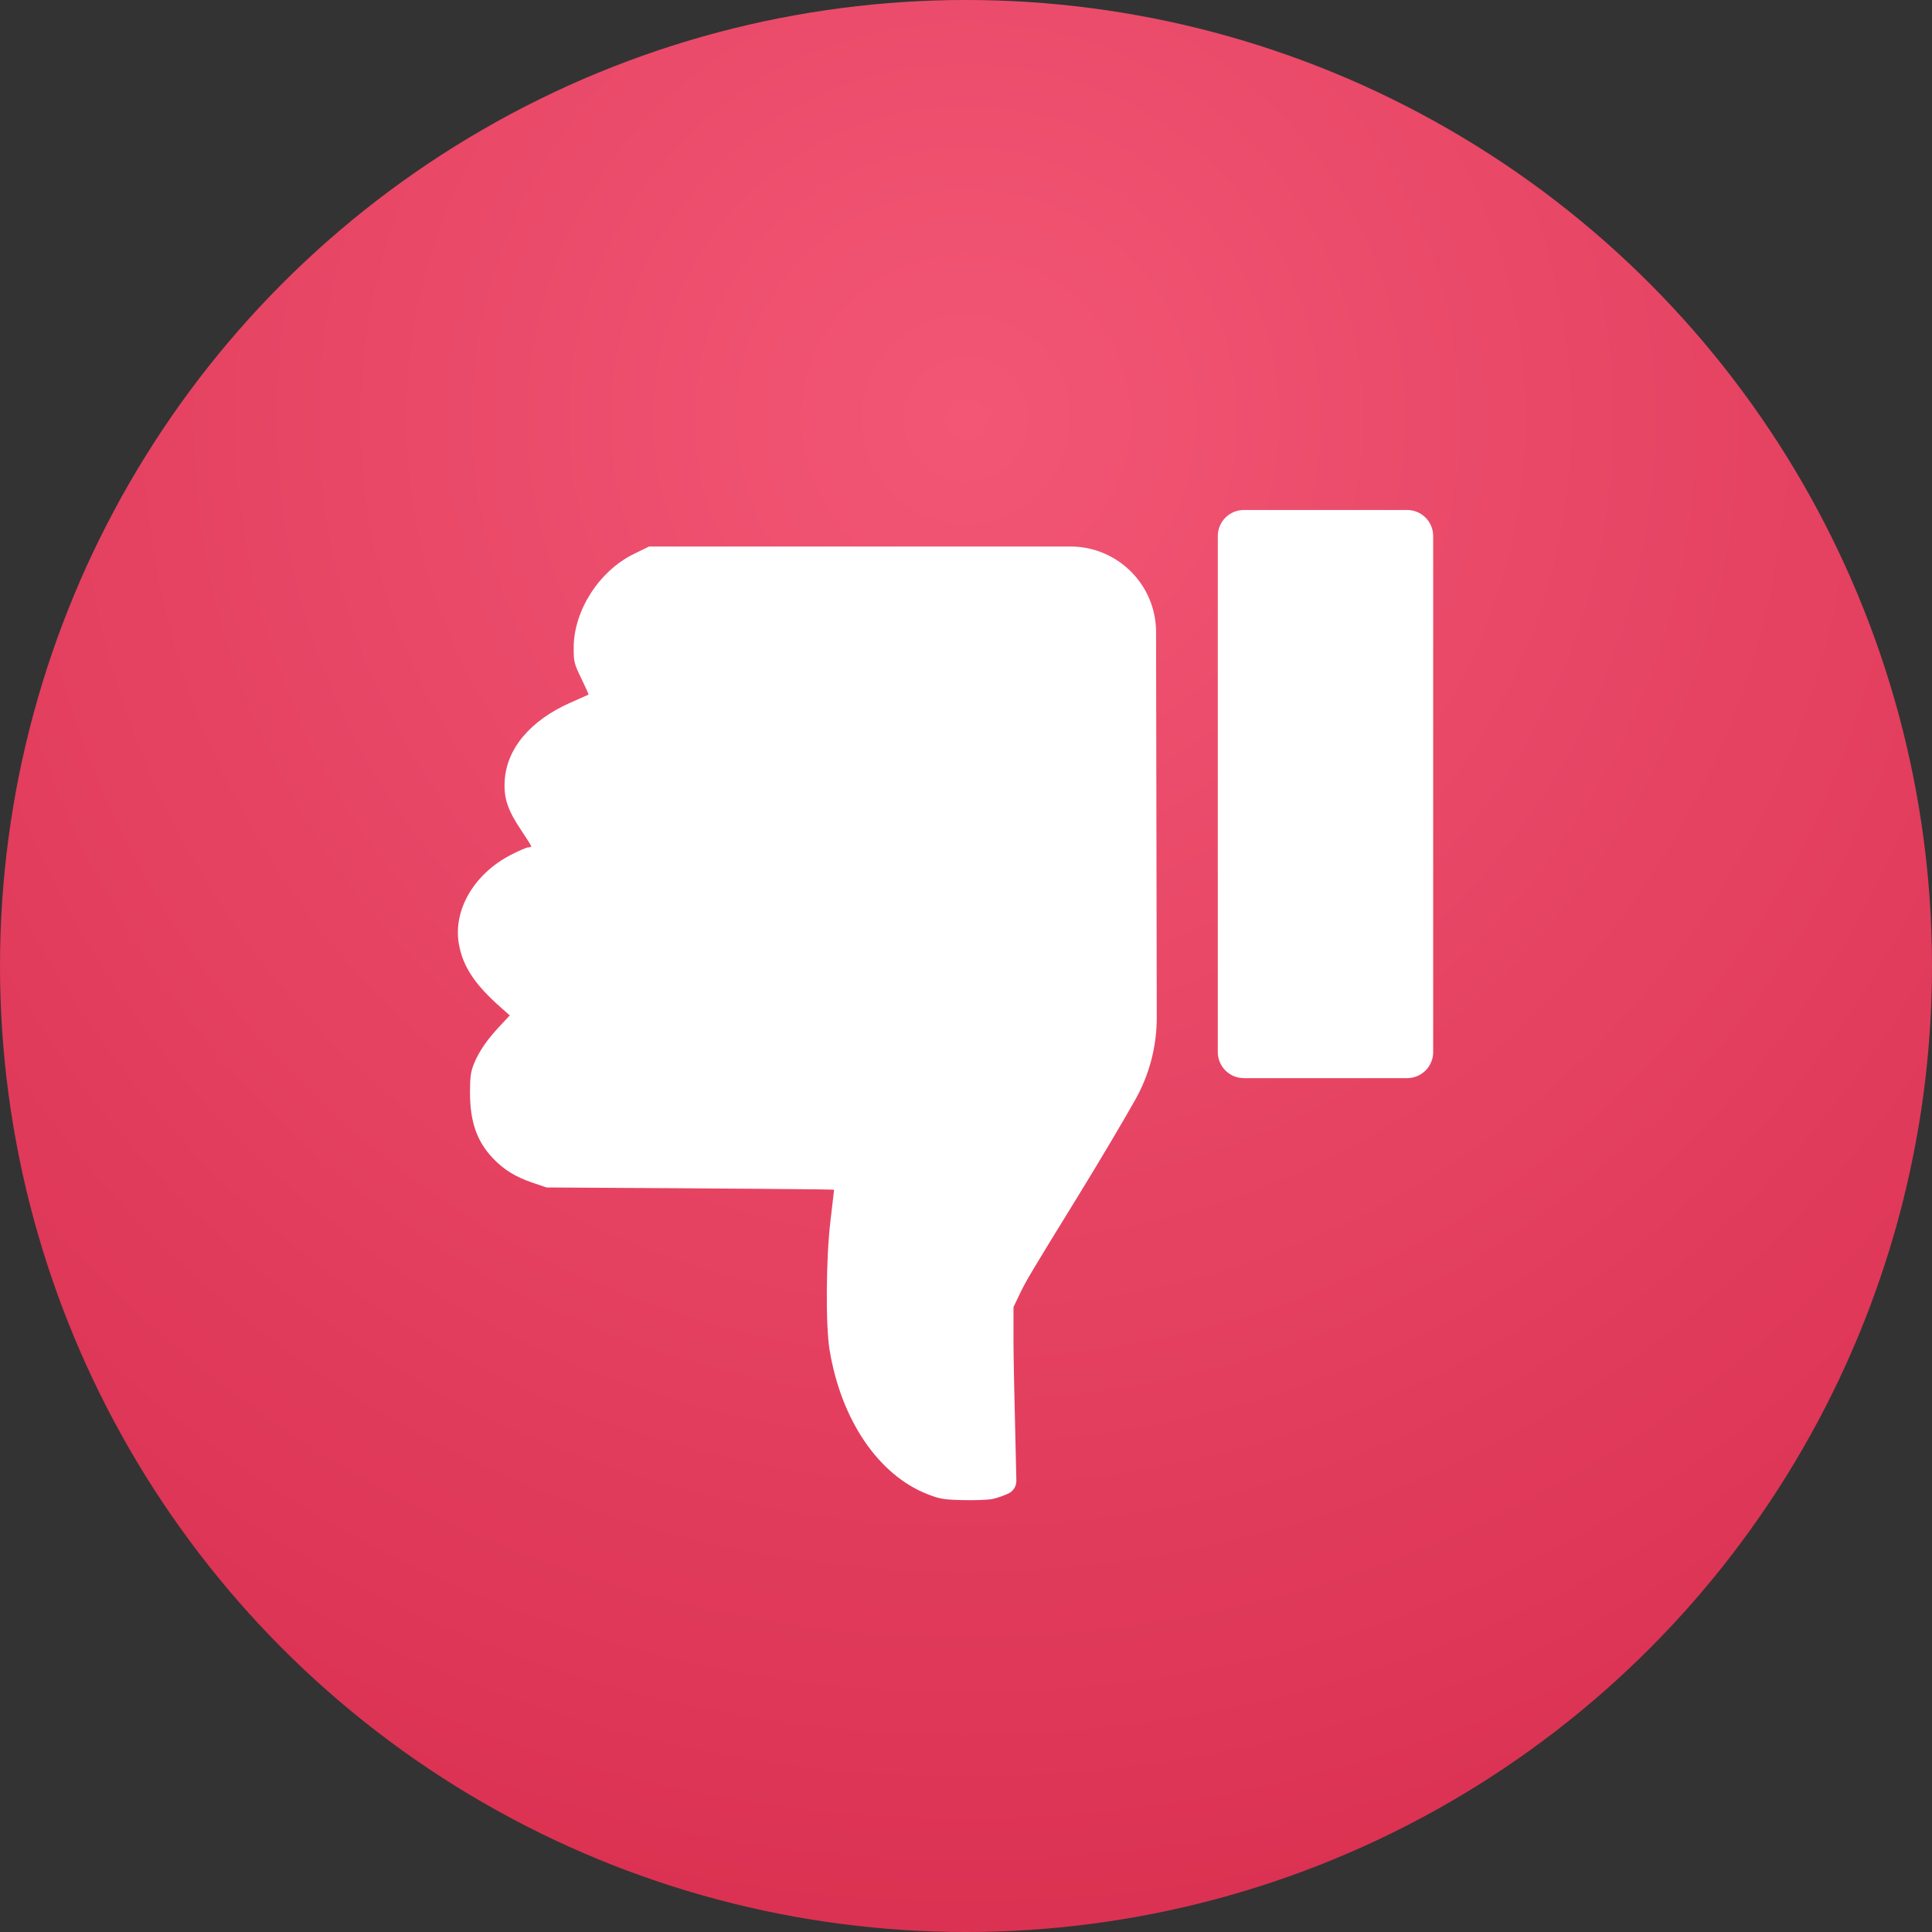
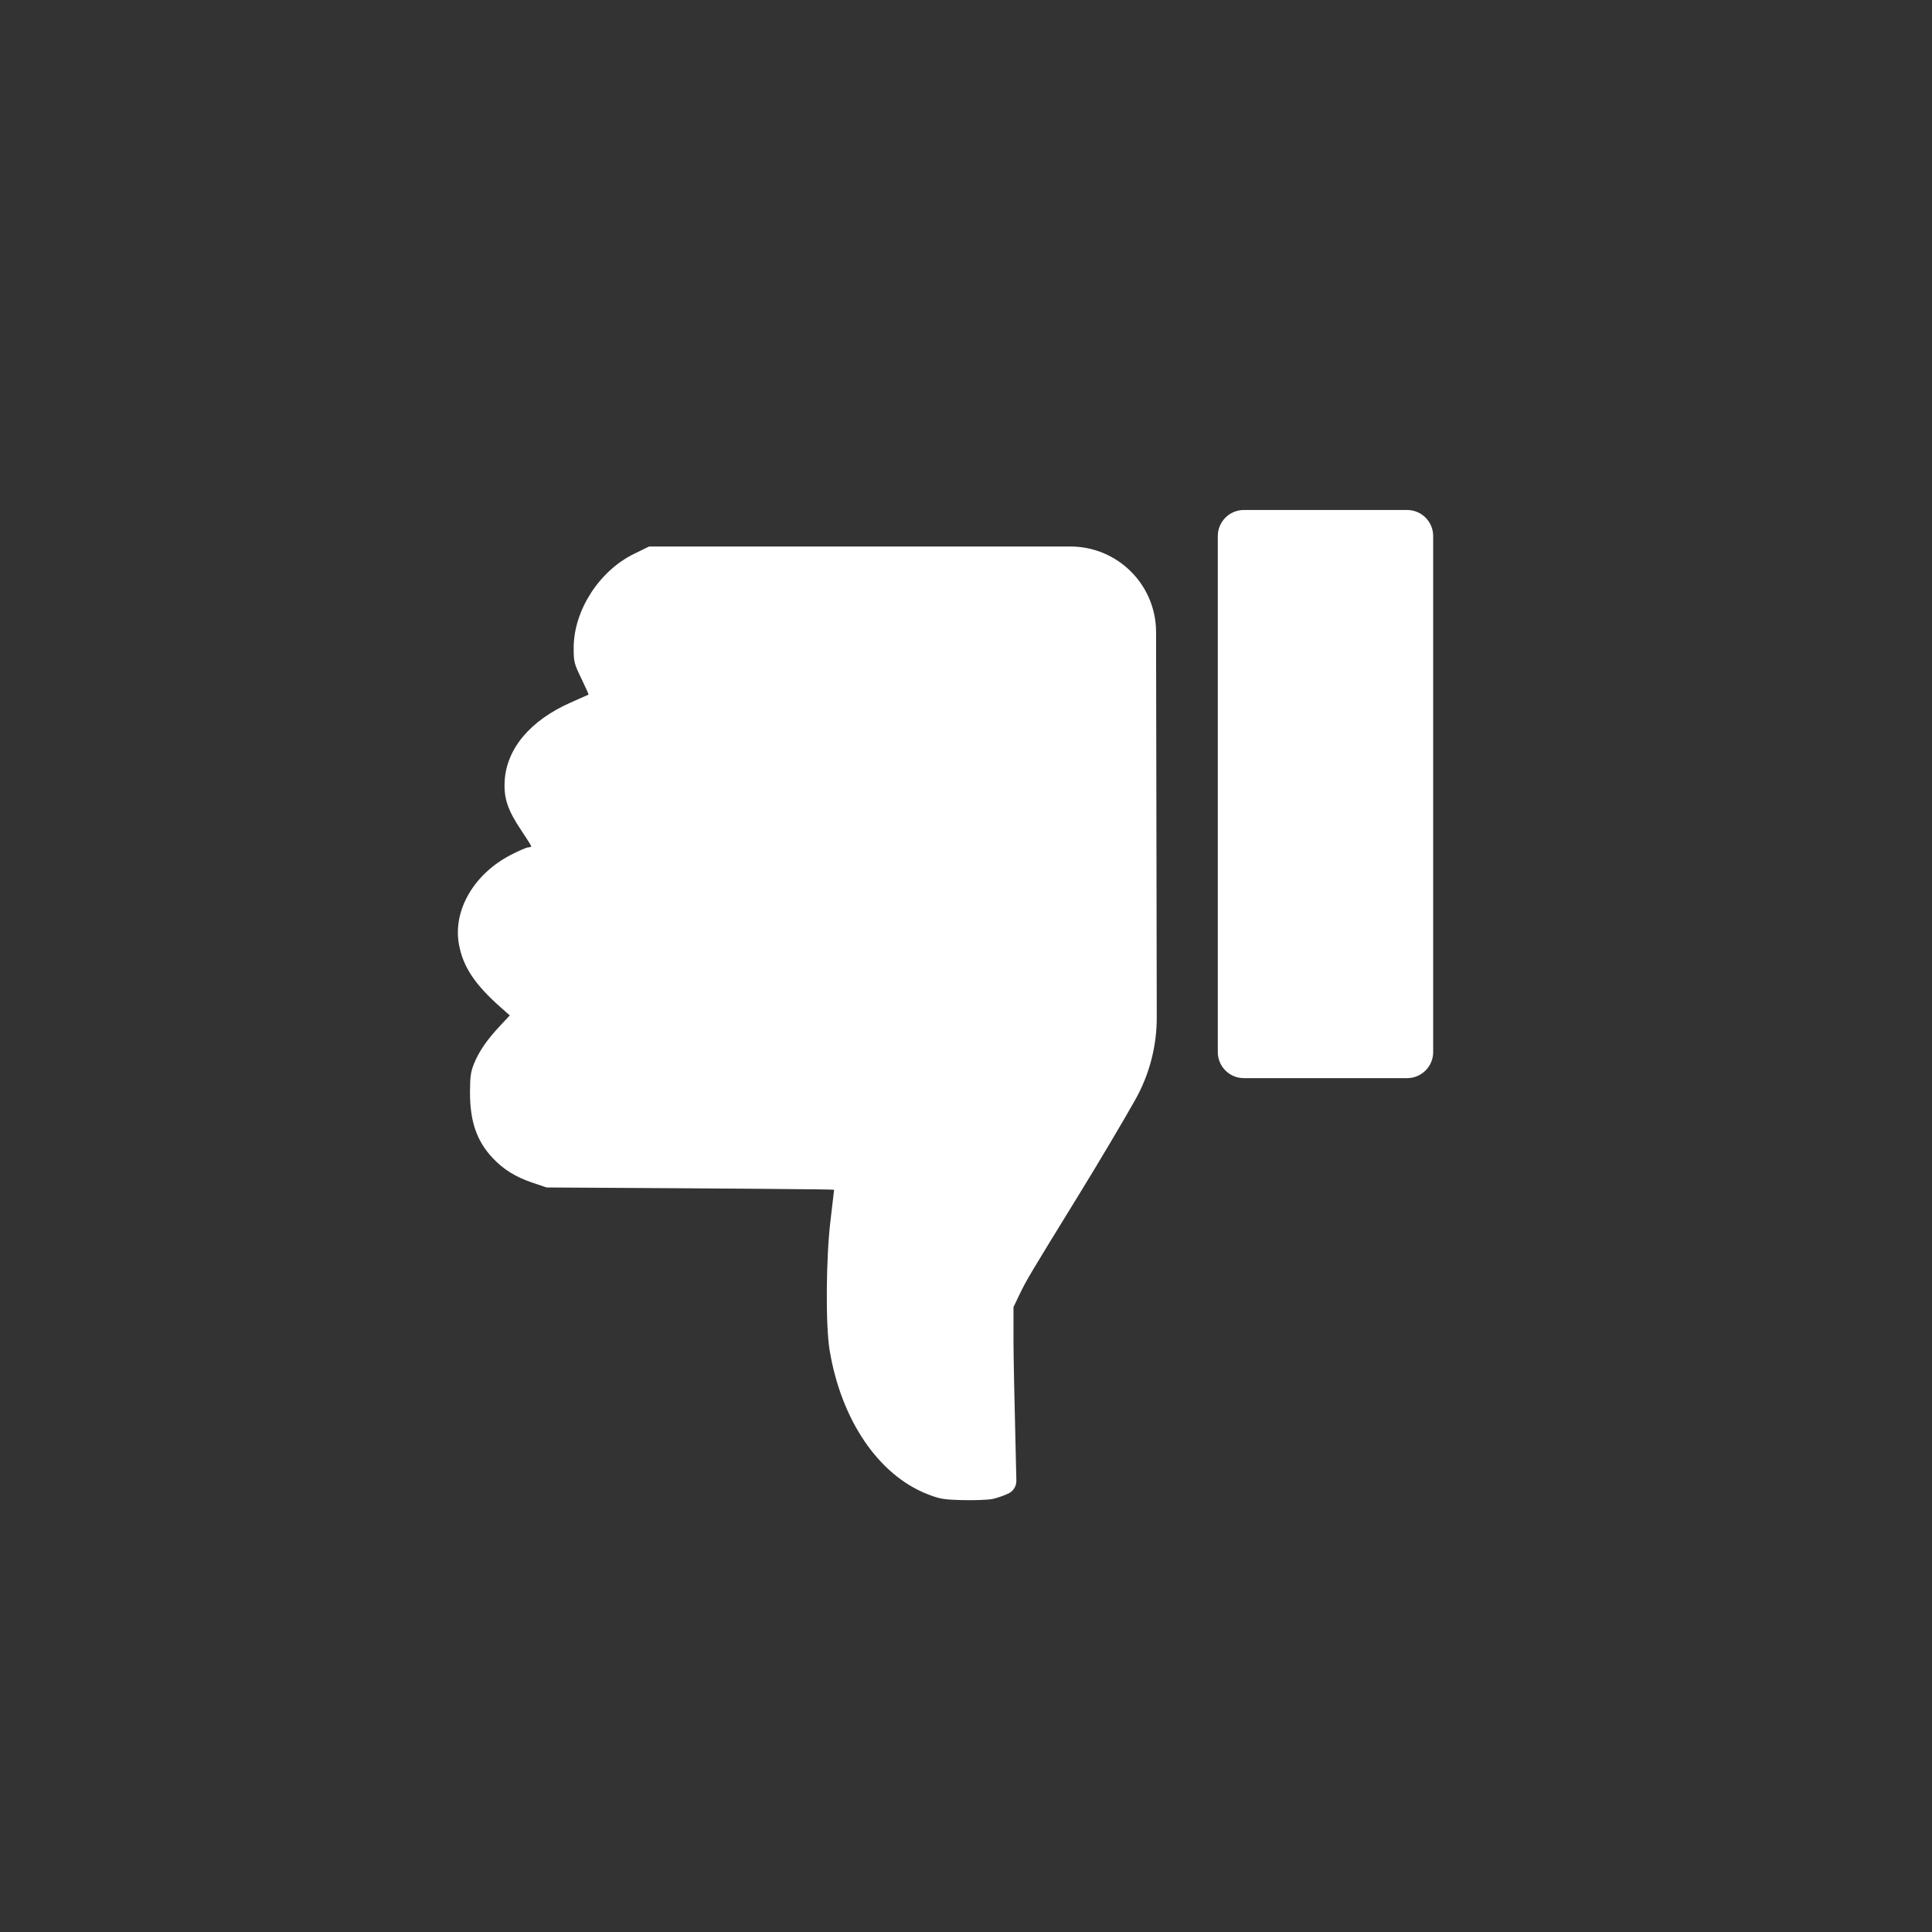
<svg xmlns="http://www.w3.org/2000/svg" width="18" height="18" viewBox="0 0 519 519" id="dislike">
  <rect x="0" y="0" width="519" height="519" fill="#333333" stroke="none" />
  <defs>
    <radialGradient id="dislike-btn" cx="50%" cy="21.931%" r="87.888%" fx="50%" fy="21.931%">
      <stop offset="0%" stop-color="#F25674" />
      <stop offset="100%" stop-color="#D82D4E" />
    </radialGradient>
  </defs>
  <g fill="none" fill-rule="evenodd">
-     <circle cx="259.5" cy="259.5" r="259.5" fill="url(#dislike-btn)" />
    <path fill="#FFF" d="M237.087,138.806 C235.764,139.44 234.936,140.791 234.971,142.258 C235.486,163.549 235.743,175.89 235.743,179.281 L235.743,188.873 L234.138,192.231 C232.336,196.001 231.405,197.565 218.203,219.013 C213.033,227.413 206.199,238.923 203.018,244.593 C199.226,251.35 197.241,258.971 197.255,266.72 L197.443,370.23 C197.466,382.917 207.757,393.189 220.443,393.189 L333.642,393.189 L333.642,393.189 L337.769,391.164 C347.035,386.615 353.839,376.033 353.888,366.09 C353.907,362.256 353.785,361.759 351.839,357.748 C350.701,355.402 349.829,353.447 349.902,353.404 C349.975,353.361 352.111,352.411 354.649,351.293 C365.553,346.489 371.97,338.853 372.434,330.129 C372.68,325.523 371.601,322.34 367.959,316.919 C366.491,314.733 365.289,312.816 365.289,312.659 C365.289,312.502 365.645,312.374 366.079,312.374 C366.514,312.374 368.638,311.457 370.801,310.337 C380.678,305.22 386.333,295.507 384.73,286.412 C383.662,280.353 380.47,275.535 373.378,269.278 L371.054,267.228 L373.724,264.372 C377.169,260.687 379.259,257.655 380.631,254.352 C381.533,252.181 381.734,250.79 381.743,246.648 C381.761,238.748 379.935,233.453 375.613,228.877 C372.718,225.812 369.488,223.817 364.923,222.275 L361.173,221.007 C309.678,220.723 283.931,220.518 283.932,220.392 C283.934,220.203 284.369,216.487 284.898,212.135 C286.11,202.168 286.242,183.978 285.15,177.363 C282.041,158.524 272.022,143.768 258.839,138.611 C255.538,137.32 254.453,137.138 249.303,137.02 C246.107,136.946 242.54,137.083 241.376,137.325 C240.213,137.566 238.282,138.233 237.087,138.806 Z M130,250.377 L173.858,250.377 C177.724,250.377 180.858,253.511 180.858,257.377 L180.858,396 C180.858,399.866 177.724,403 173.858,403 L130,403 C126.134,403 123,399.866 123,396 L123,257.377 C123,253.511 126.134,250.377 130,250.377 Z" transform="rotate(-180 254 270)" />
  </g>
</svg>